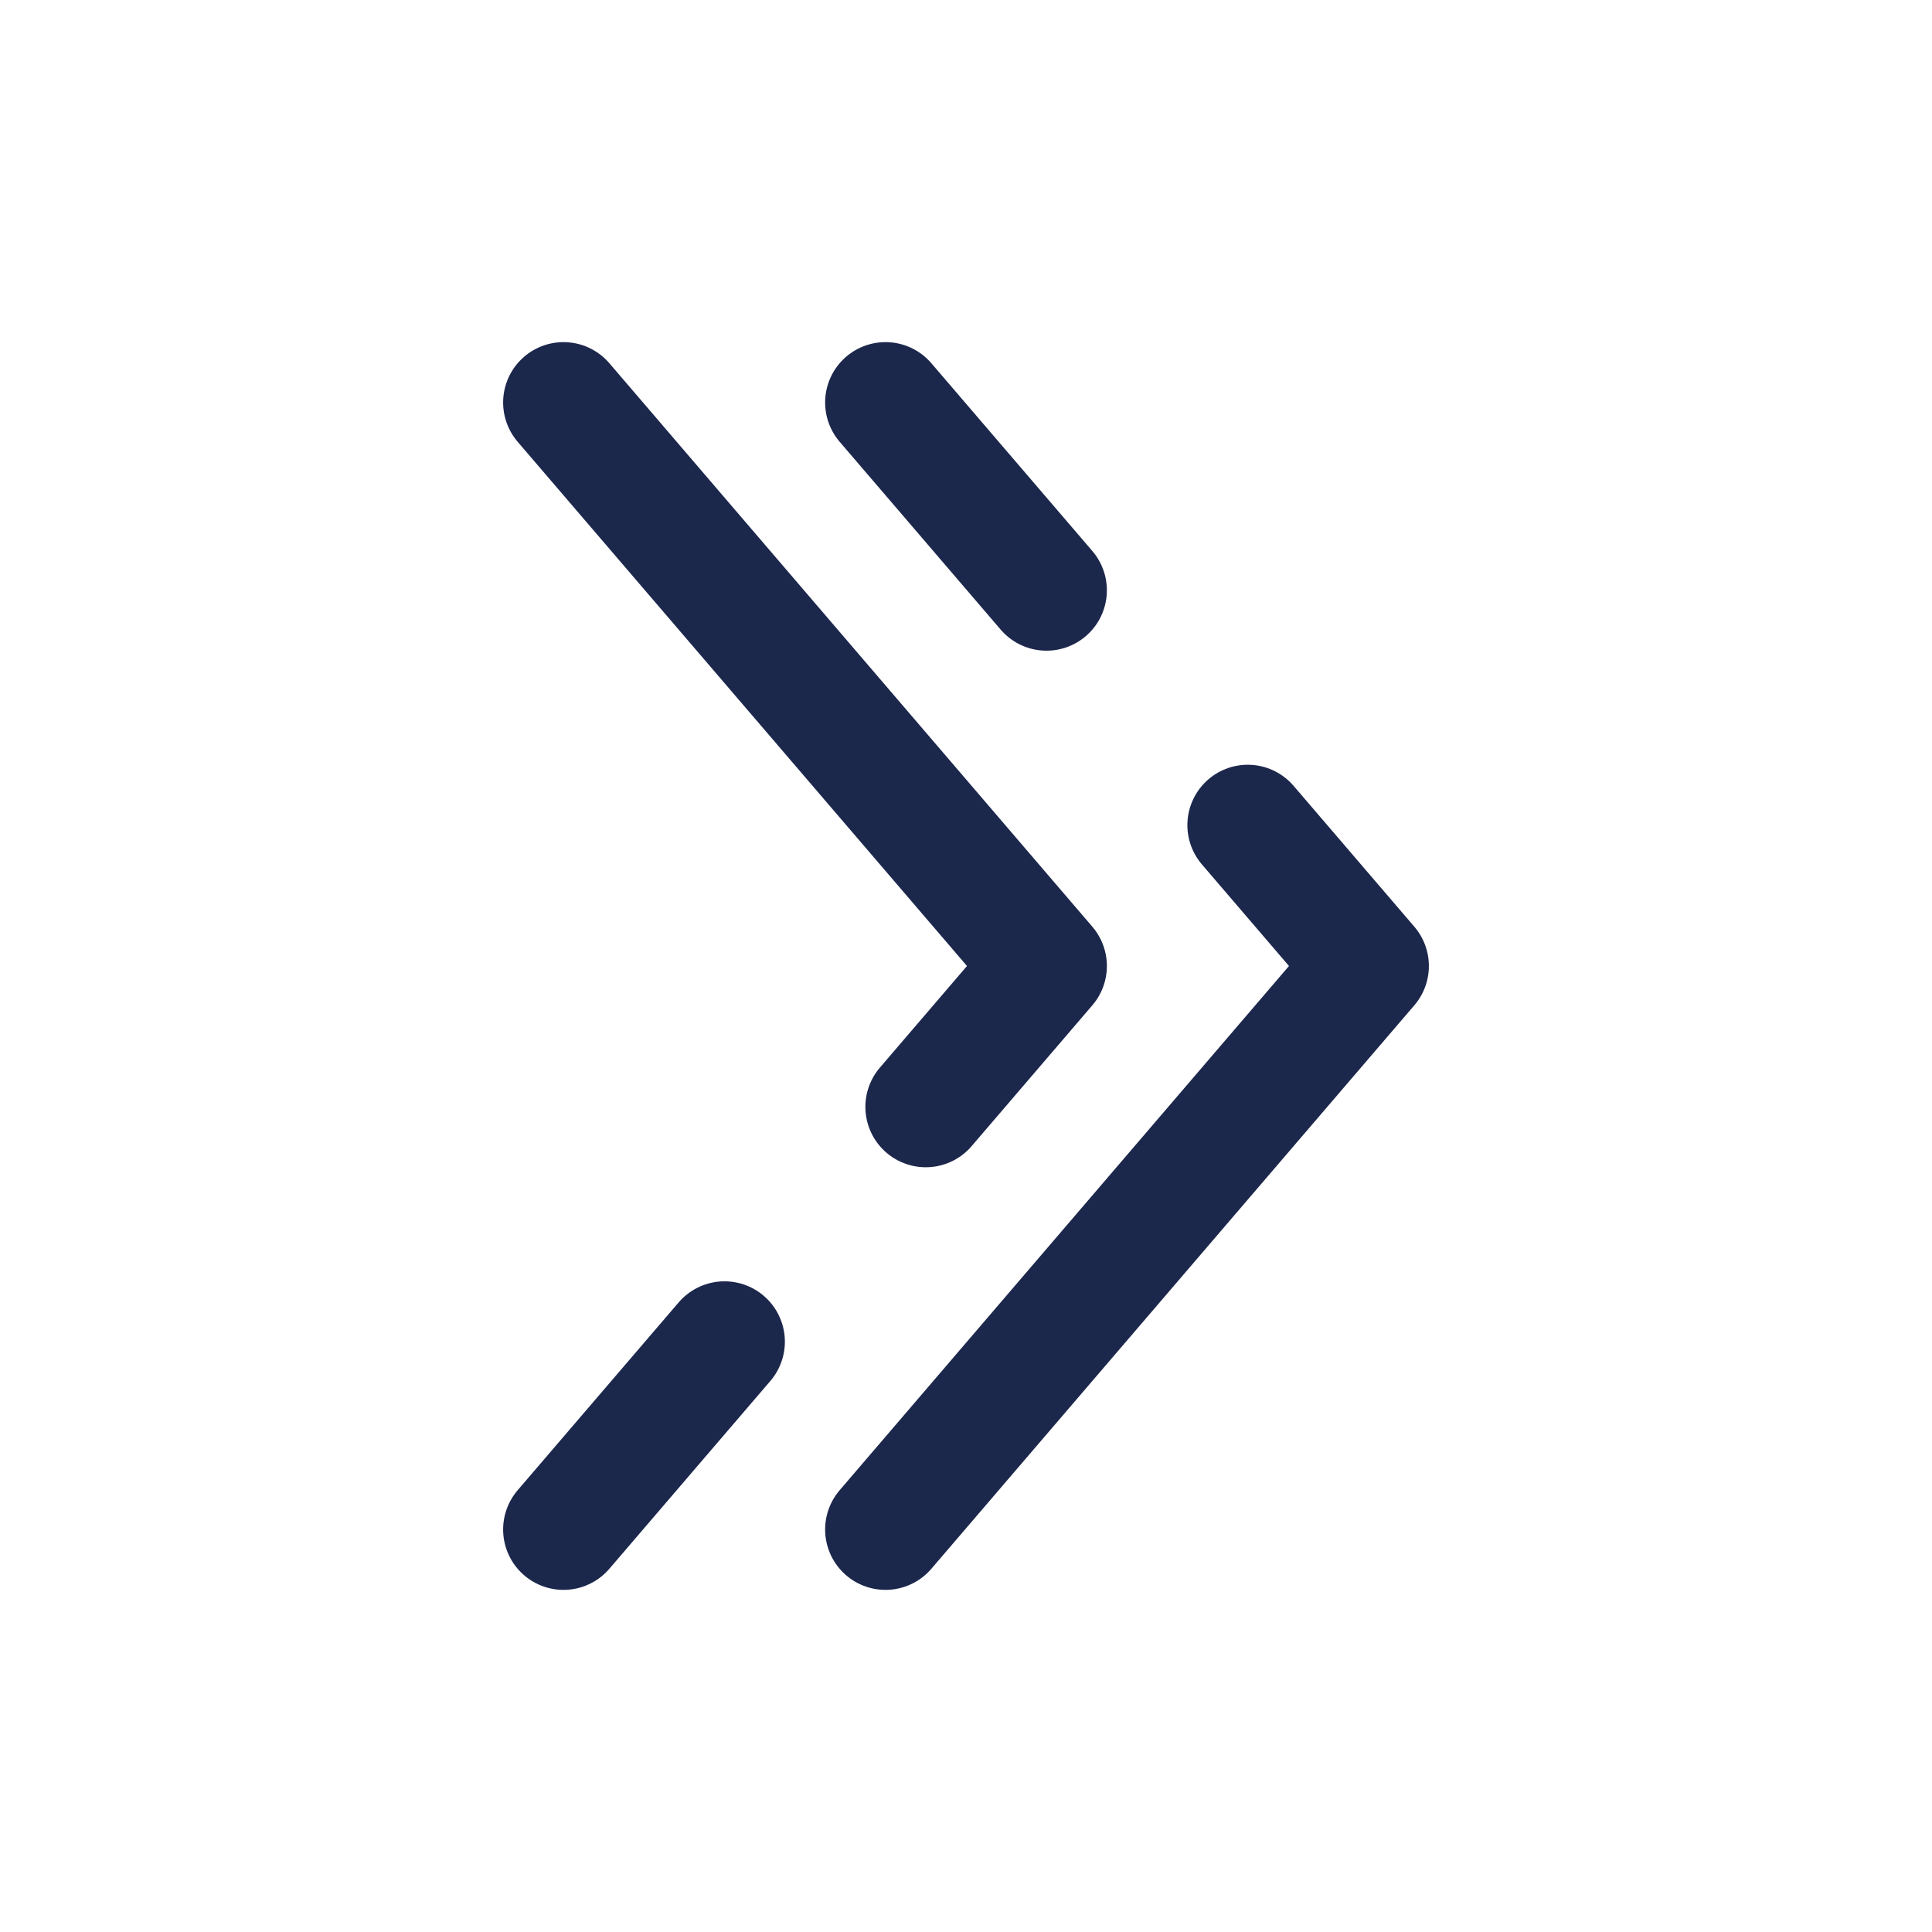
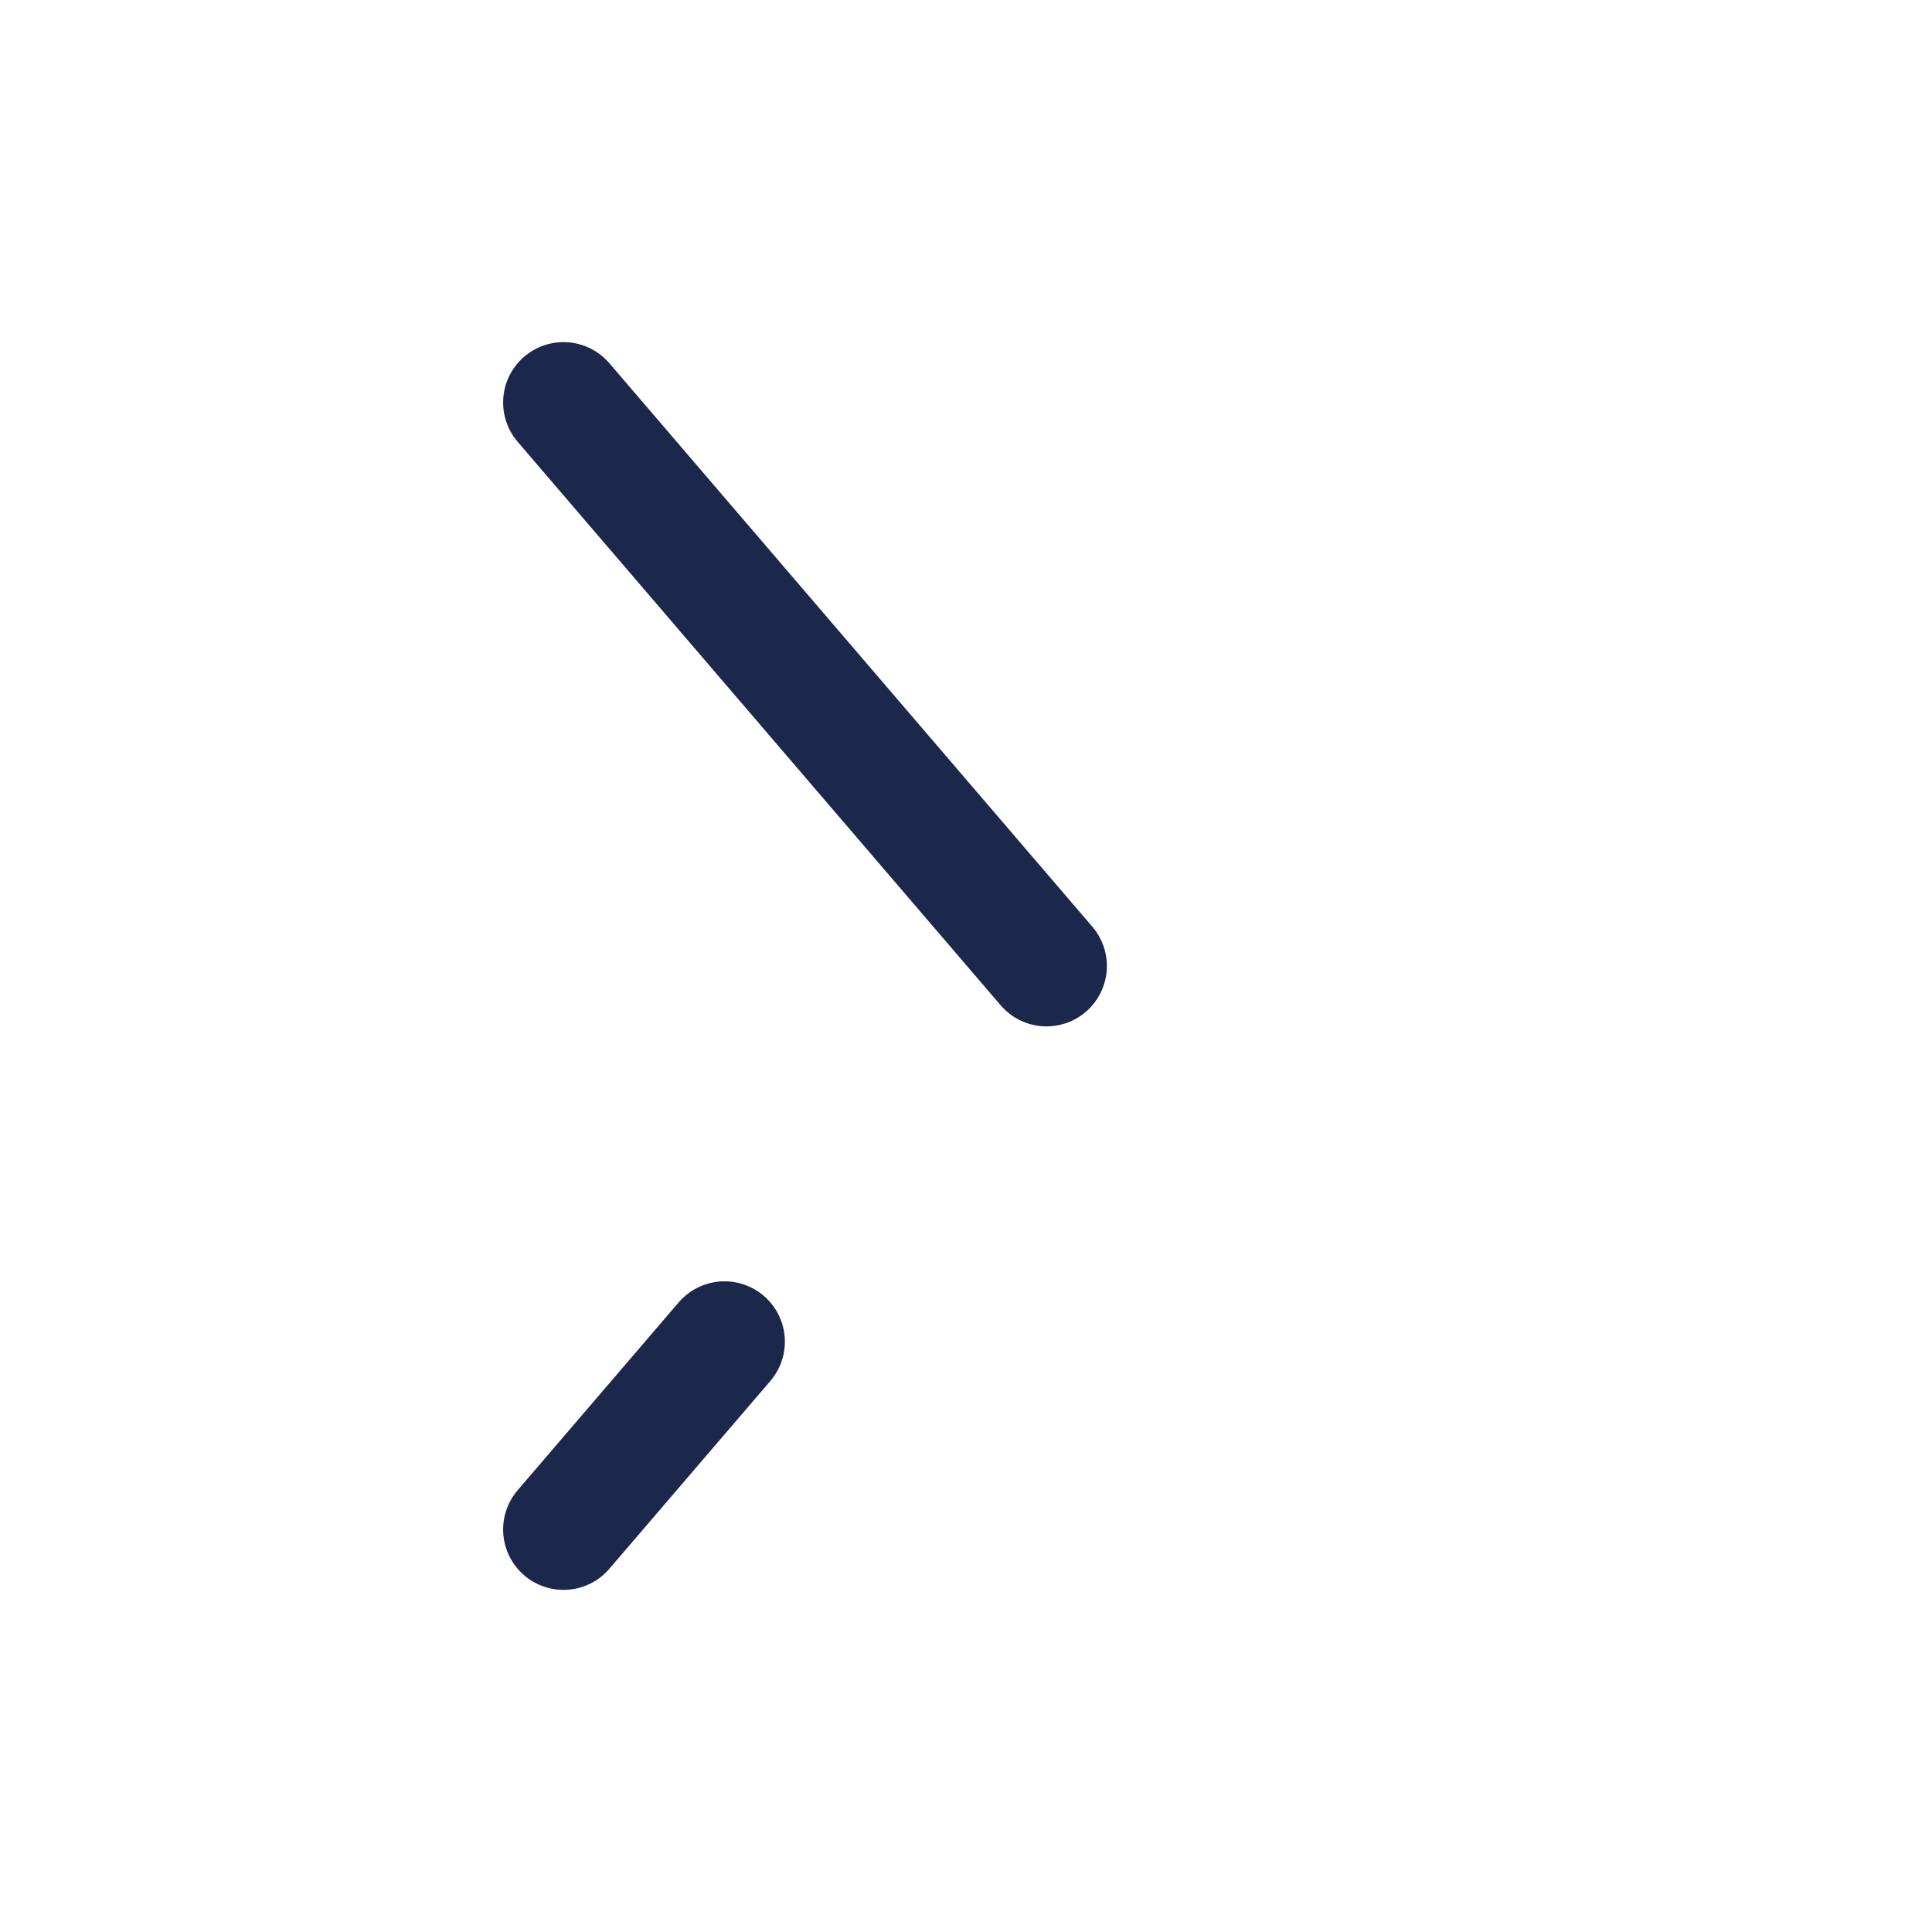
<svg xmlns="http://www.w3.org/2000/svg" width="800px" height="800px" viewBox="0 0 24 24" fill="none">
-   <path d="M11 19L17 12L15.5 10.25M11 5L13 7.333" stroke="#1C274C" stroke-width="1.5" stroke-linecap="round" stroke-linejoin="round" />
-   <path d="M7 5L13 12L11.5 13.75M7 19L9 16.667" stroke="#1C274C" stroke-width="1.5" stroke-linecap="round" stroke-linejoin="round" />
+   <path d="M7 5L13 12M7 19L9 16.667" stroke="#1C274C" stroke-width="1.5" stroke-linecap="round" stroke-linejoin="round" />
</svg>